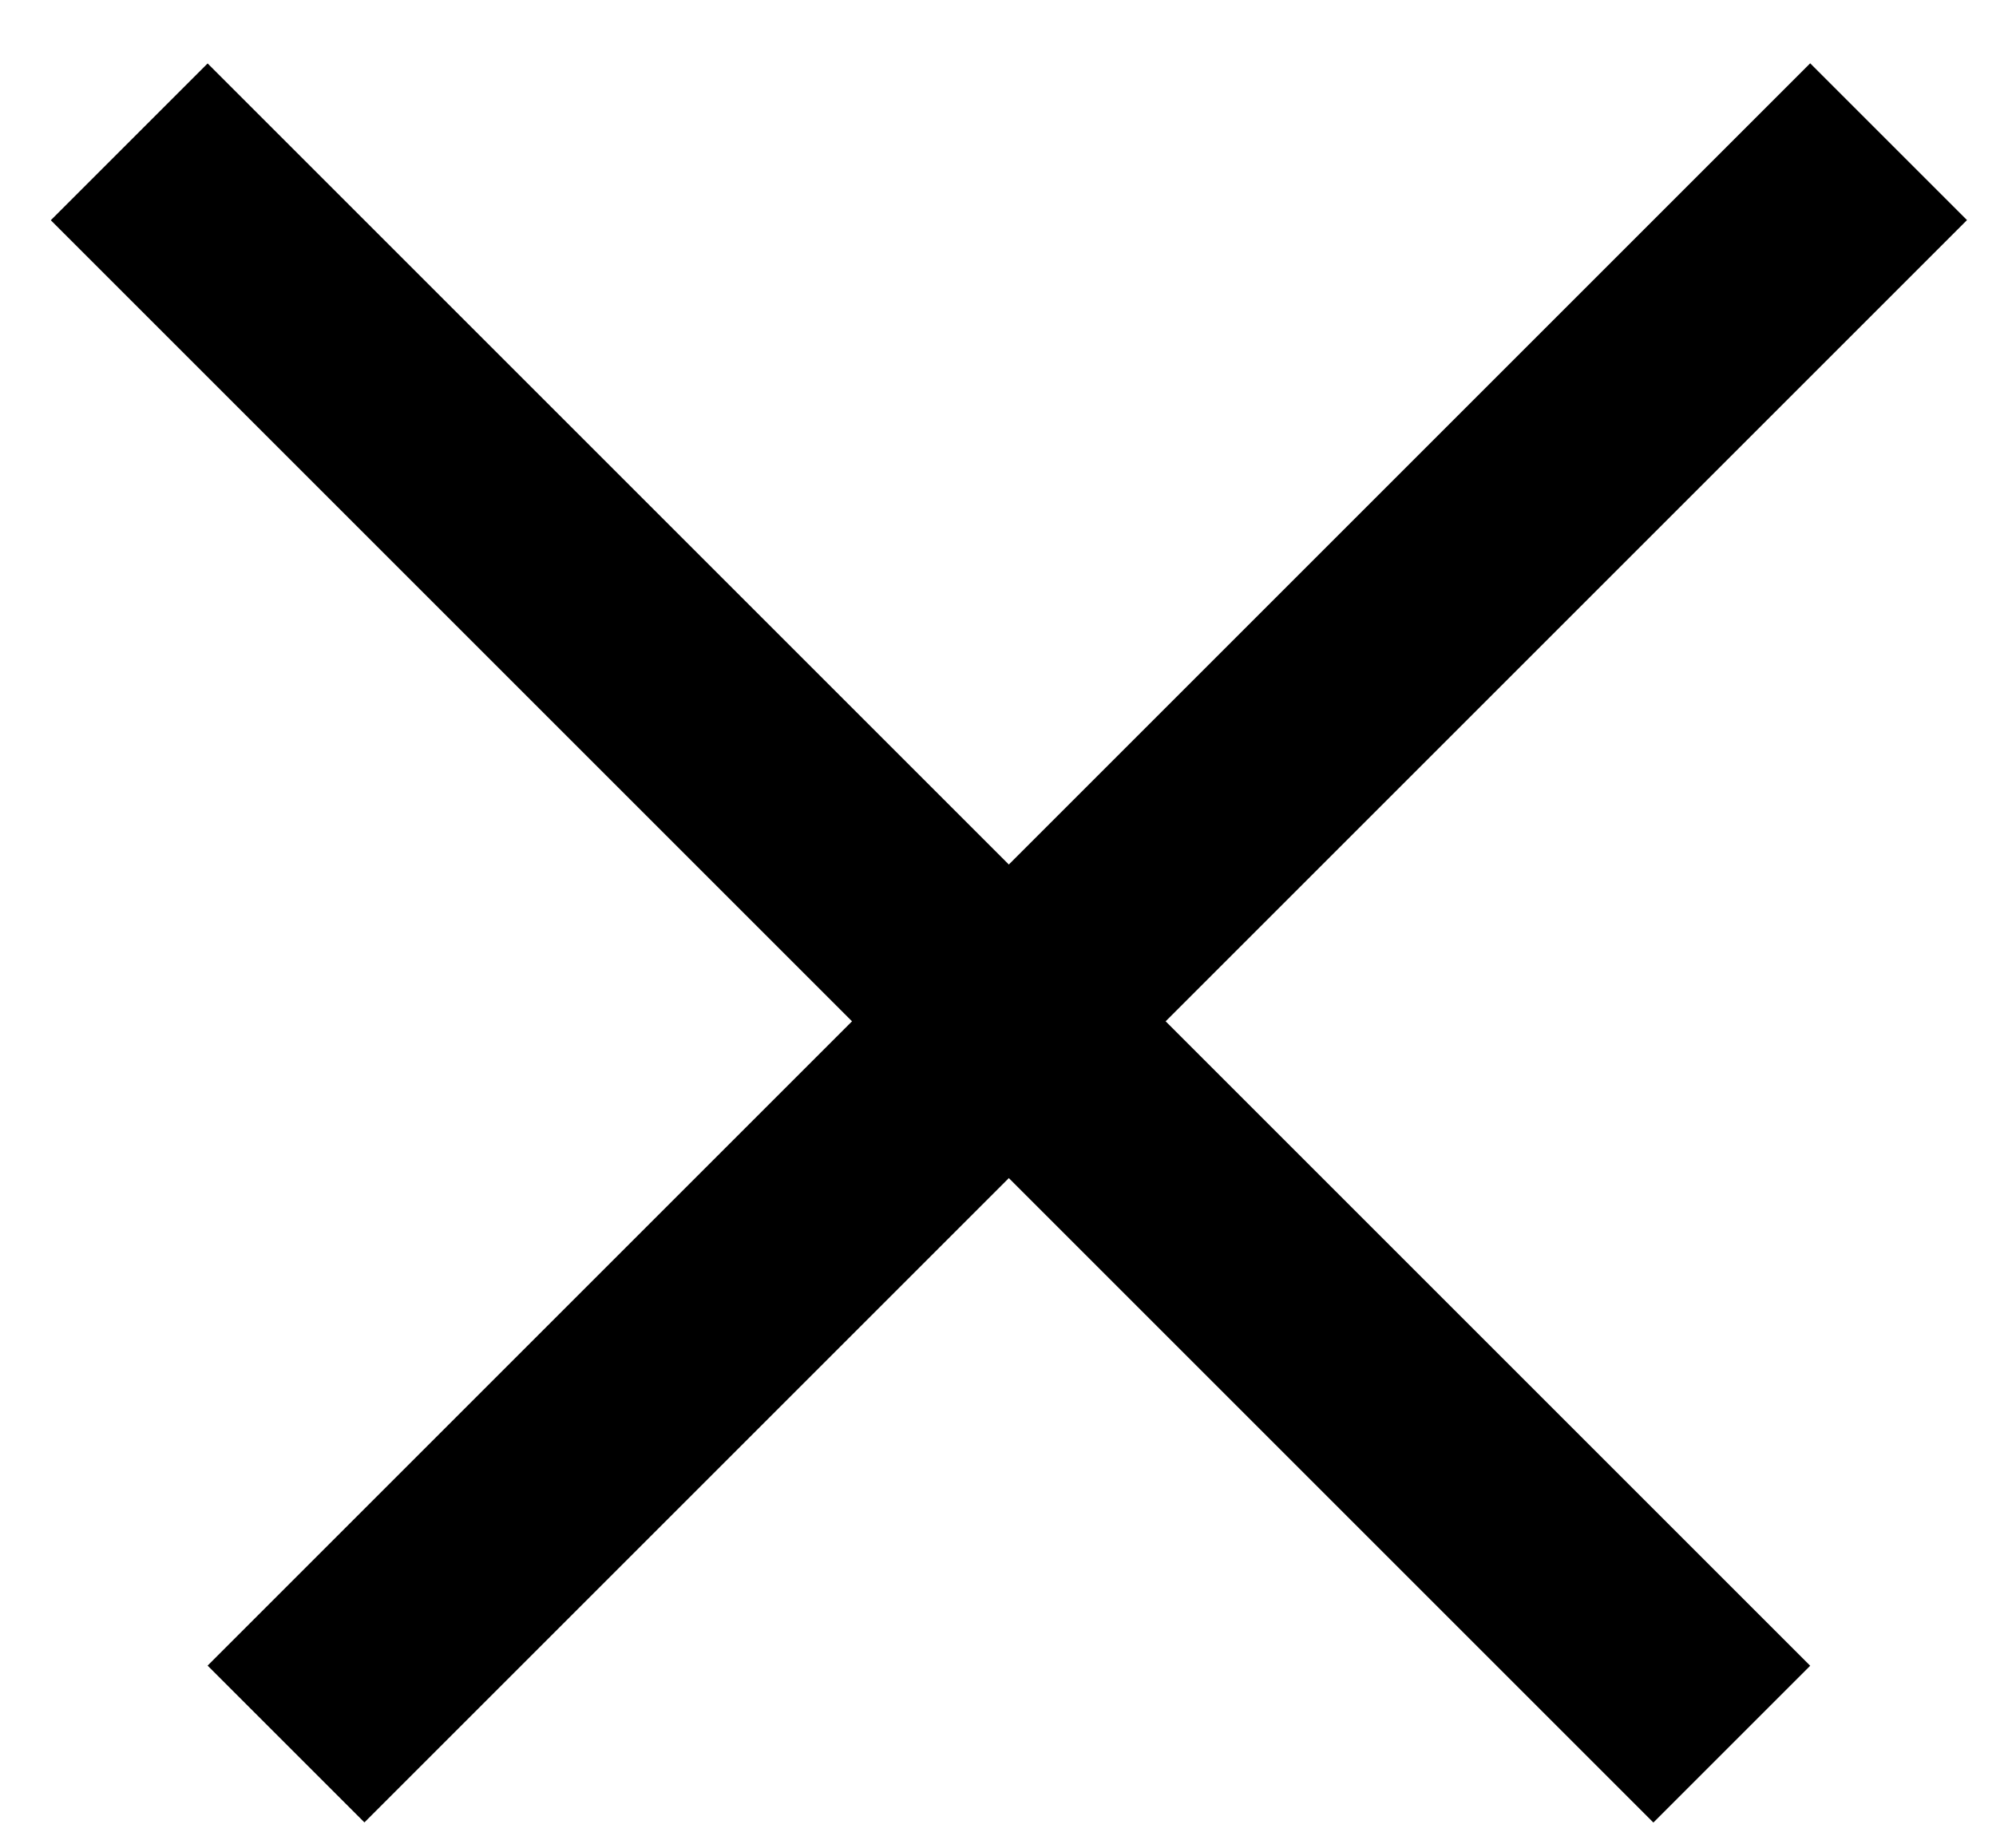
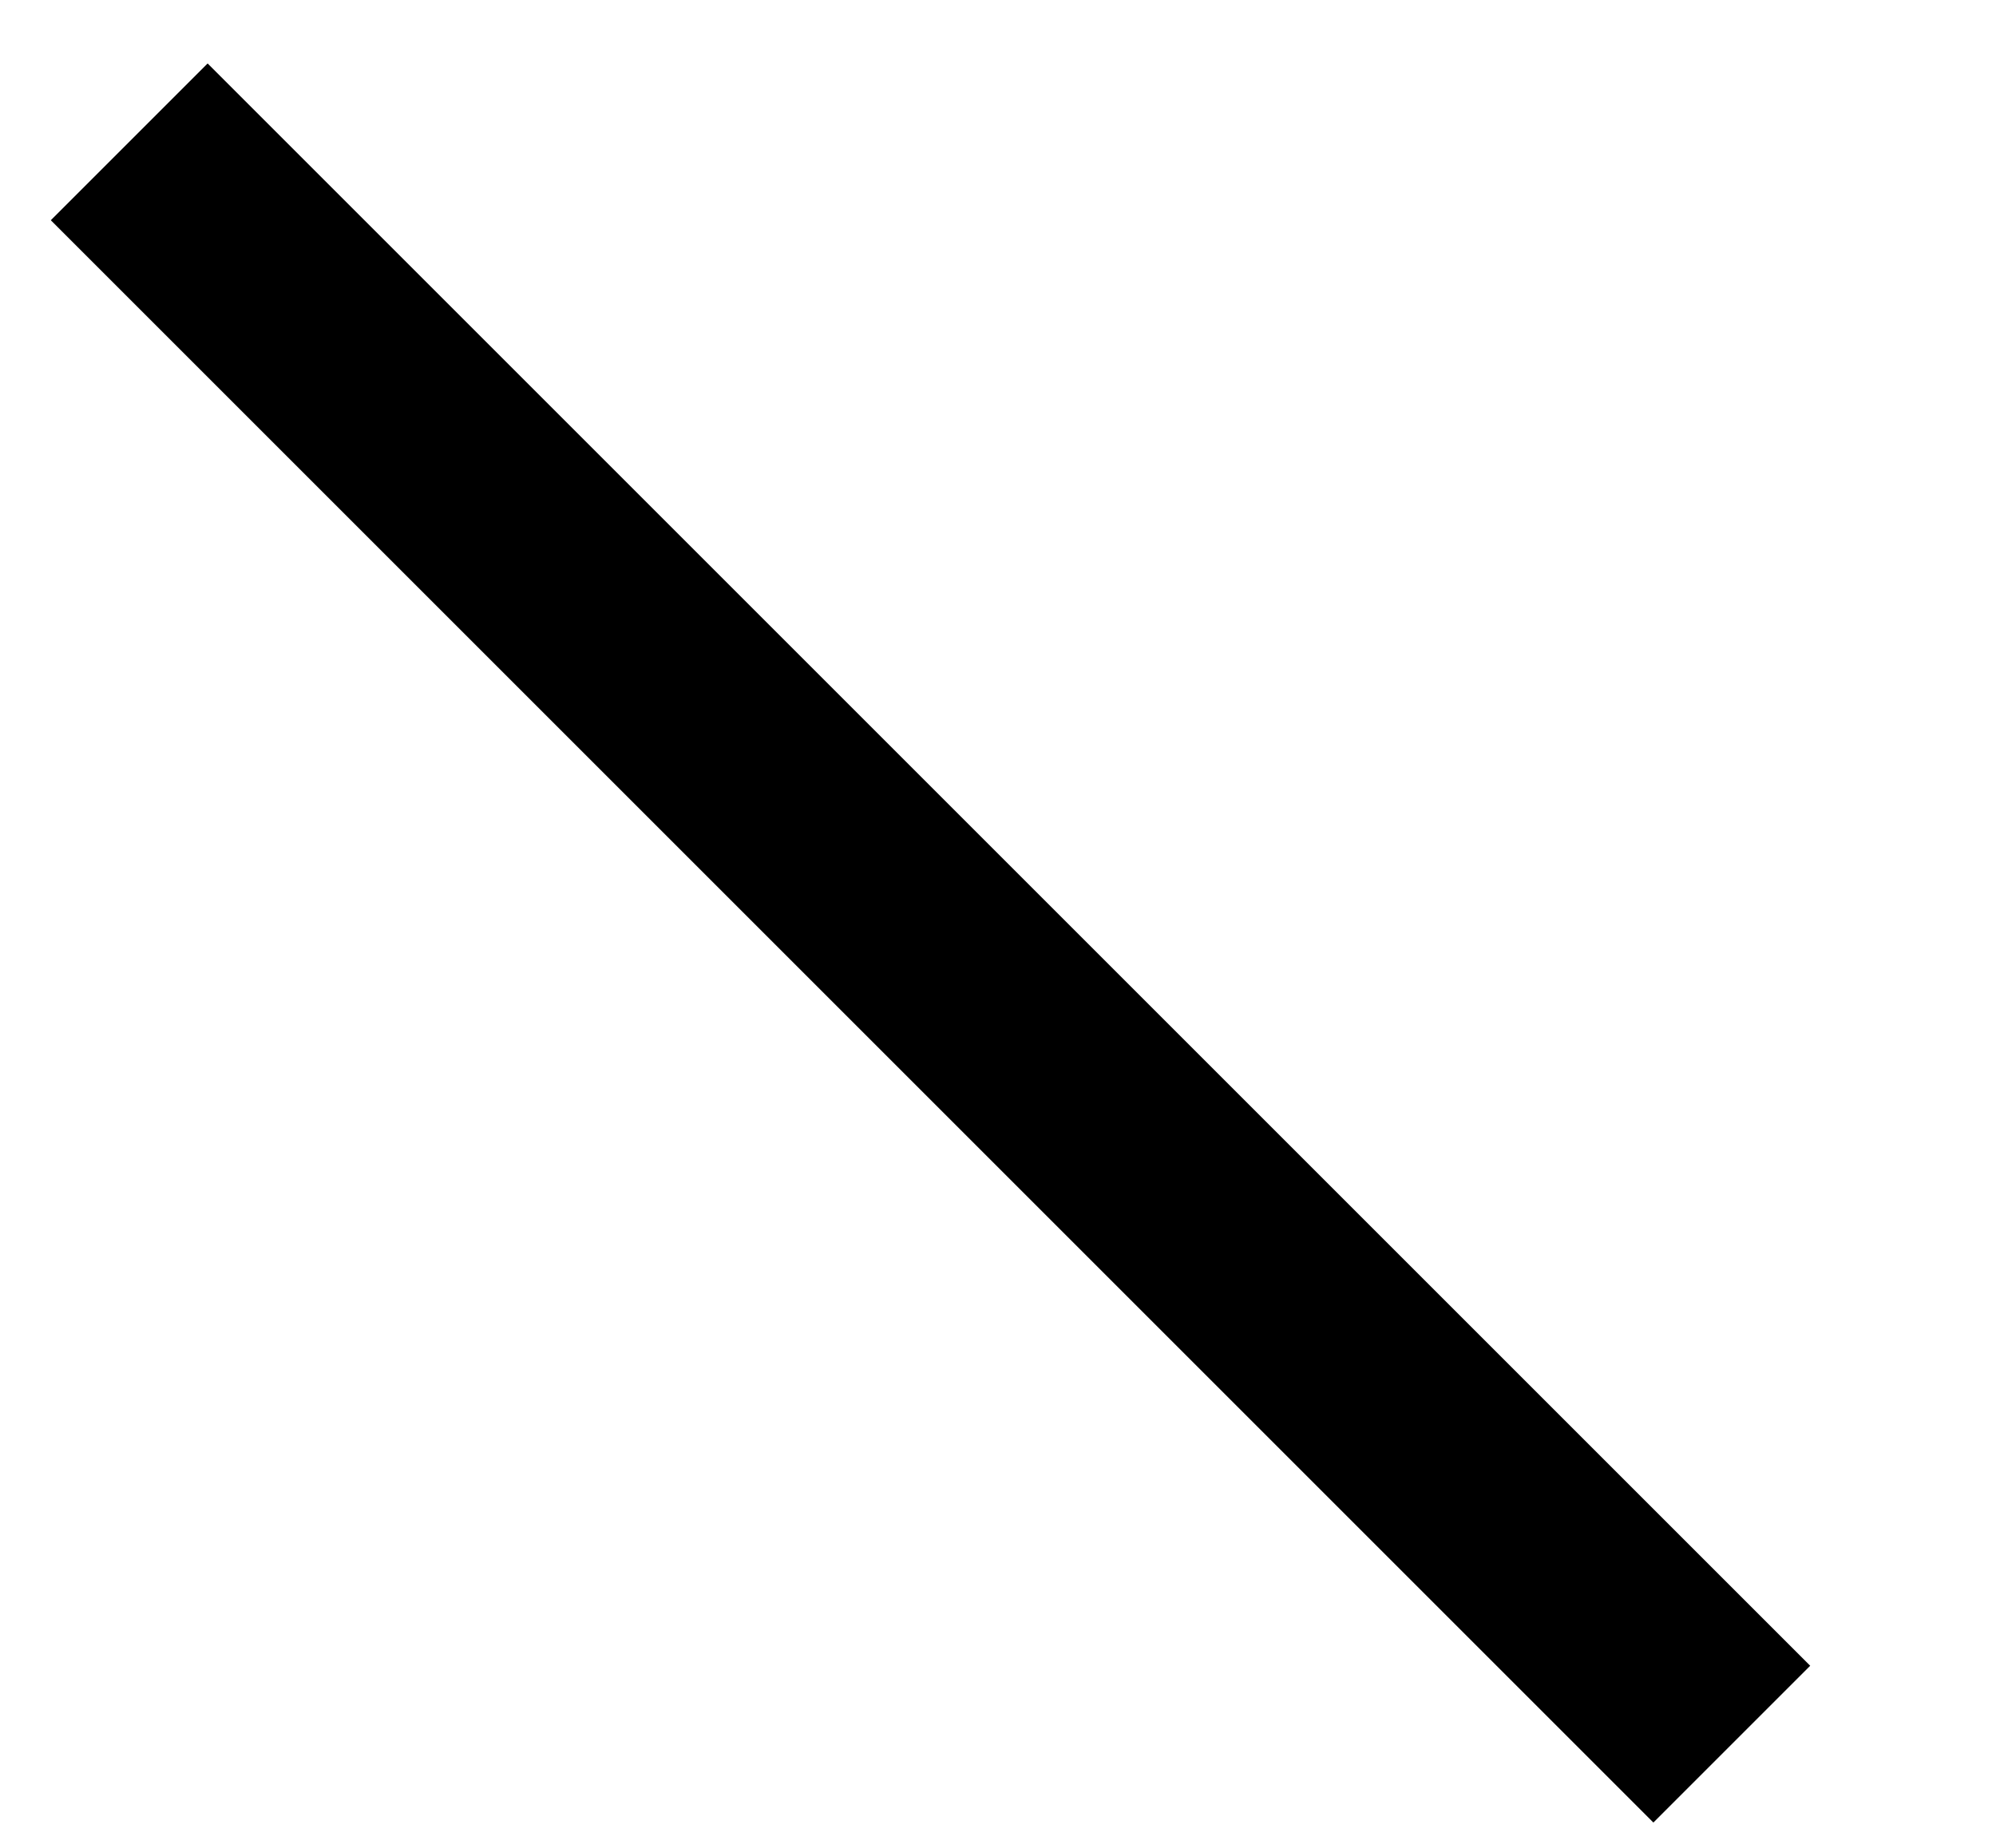
<svg xmlns="http://www.w3.org/2000/svg" width="27" height="25" viewBox="0 0 27 25" fill="none">
  <line x1="23.426" y1="23.597" x2="1.748" y2="1.919" stroke="black" stroke-width="3" />
-   <line x1="25.547" y1="1.917" x2="3.869" y2="23.595" stroke="black" stroke-width="3" />
</svg>